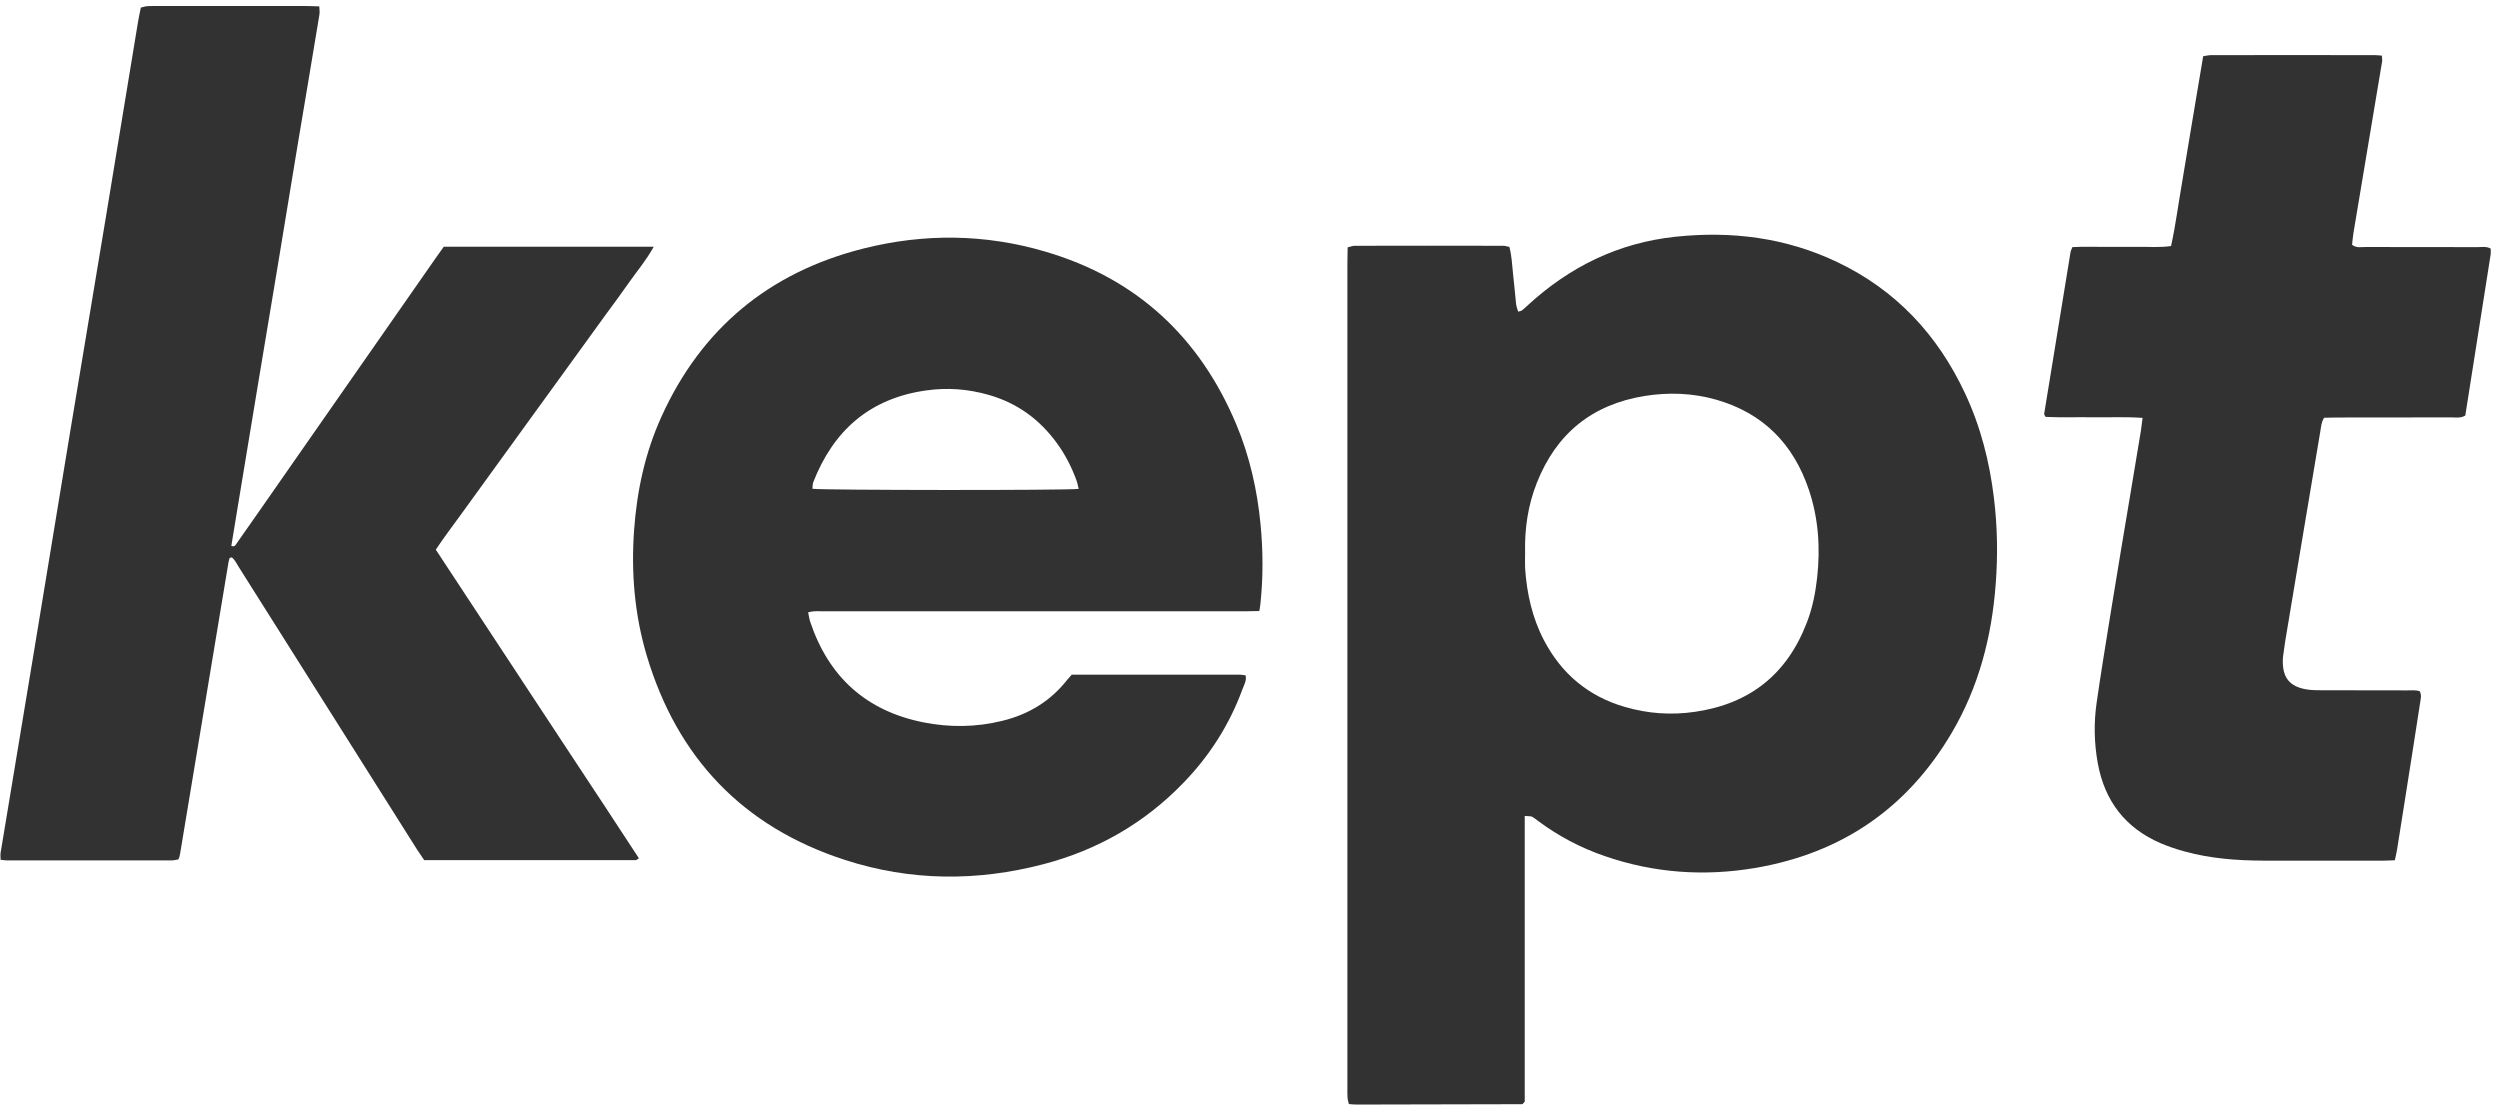
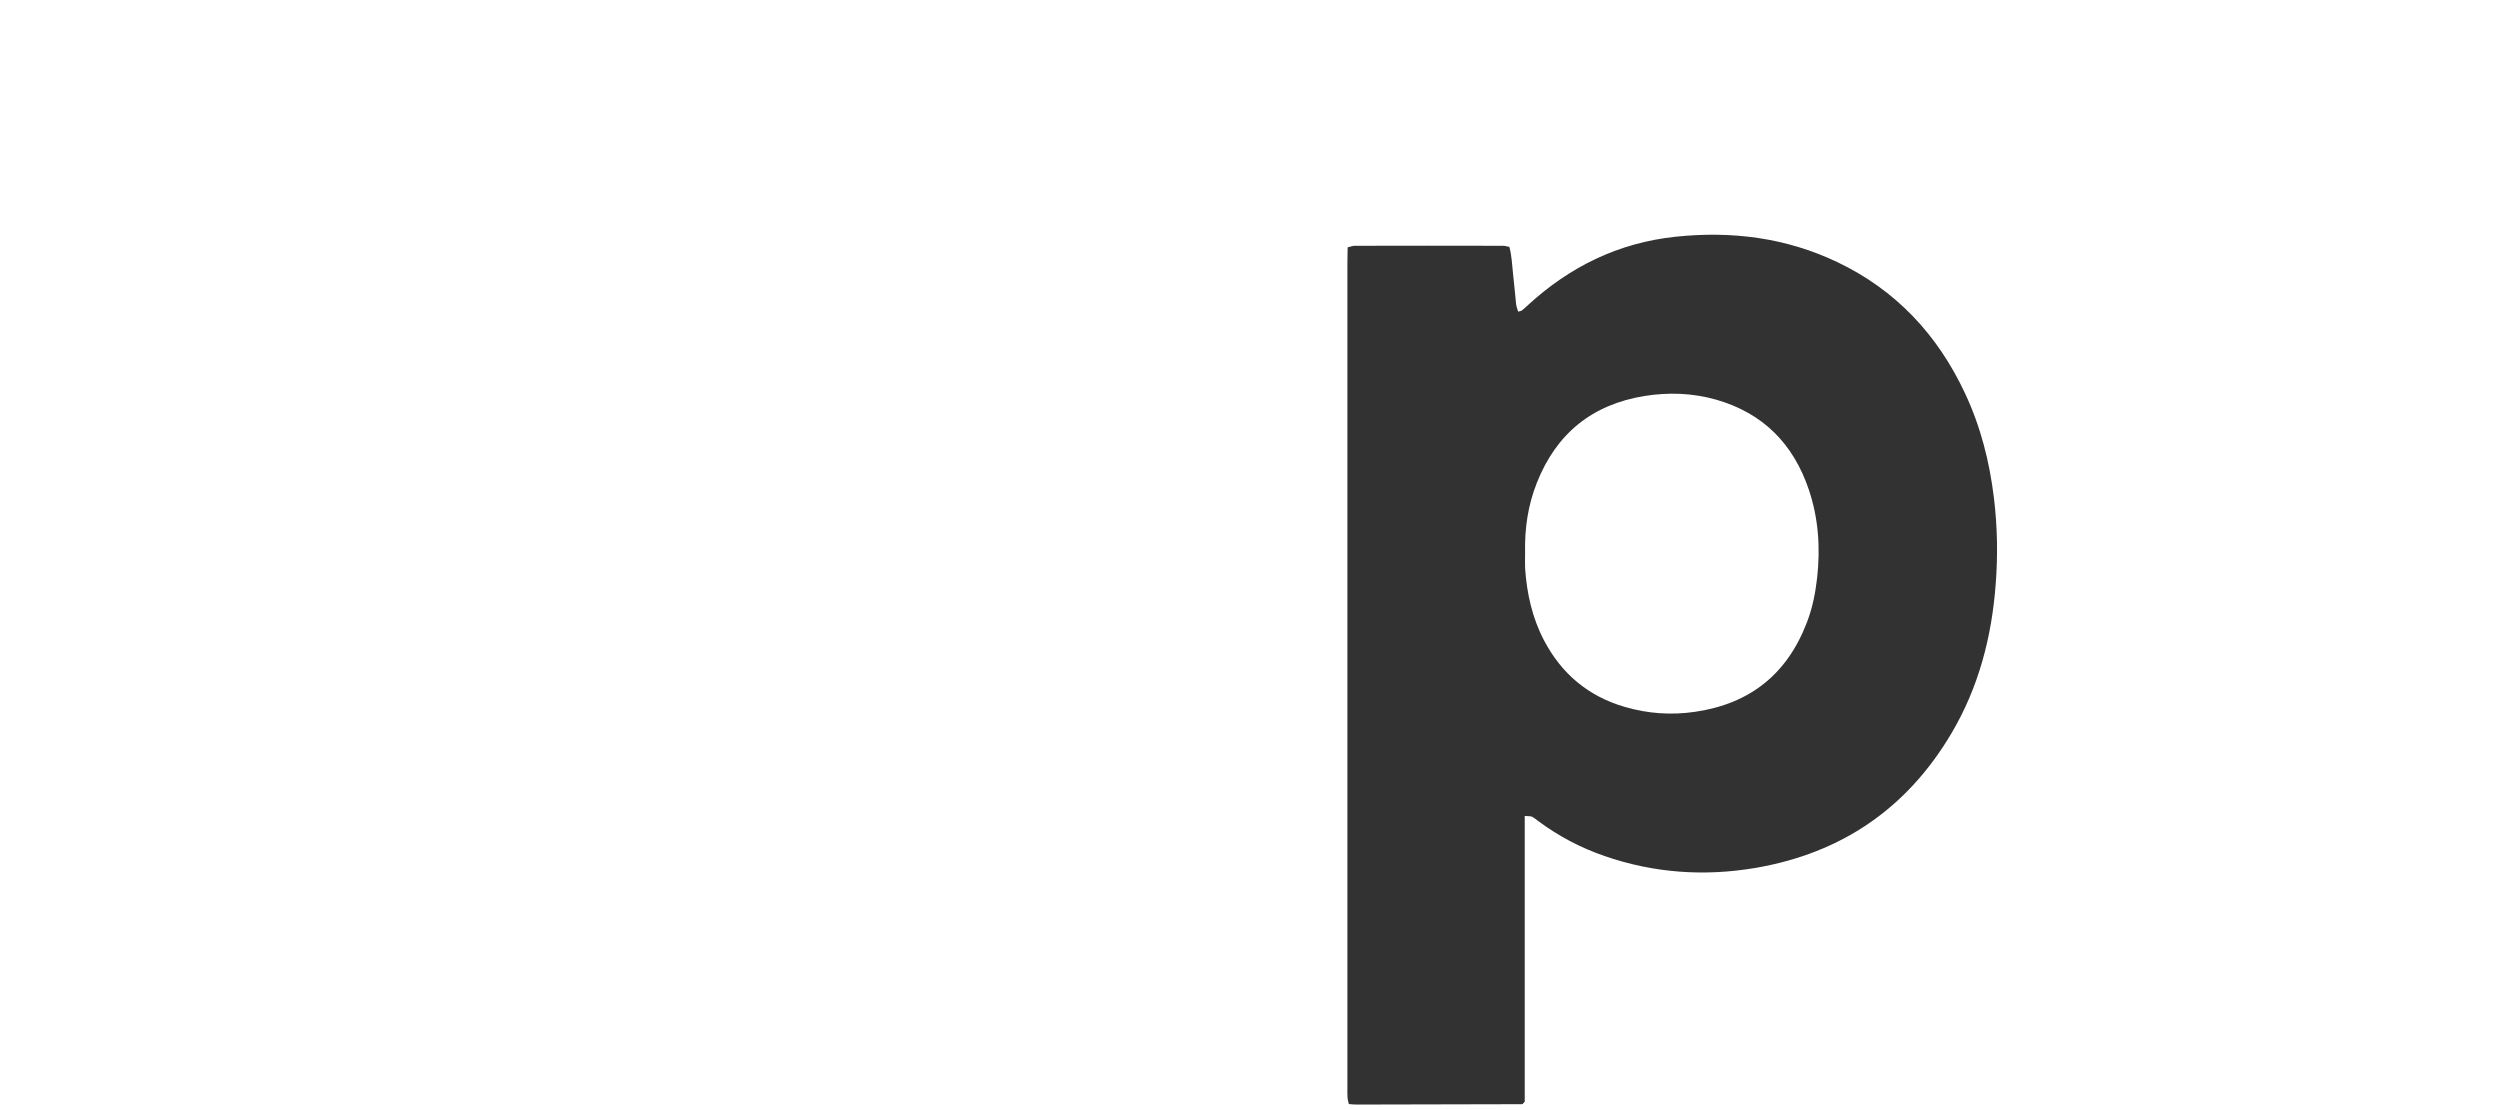
<svg xmlns="http://www.w3.org/2000/svg" width="259" height="115" viewBox="0 0 259 115" fill="none">
  <path d="M157.963 84.531C157.963 94.566 157.963 104.423 157.963 114.128C157.799 114.306 157.773 114.344 157.748 114.369C157.71 114.394 157.672 114.394 157.634 114.394C151.927 114.407 146.221 114.419 140.526 114.432C140.286 114.432 140.046 114.407 139.742 114.381C139.691 114.154 139.615 113.926 139.603 113.698C139.577 113.382 139.59 113.053 139.59 112.724C139.59 84.228 139.59 55.744 139.59 27.248C139.59 26.73 139.603 26.211 139.615 25.629C139.894 25.565 140.122 25.464 140.337 25.464C145.474 25.451 150.611 25.451 155.749 25.464C155.939 25.464 156.141 25.54 156.369 25.578C156.622 26.489 156.647 27.425 156.748 28.337C156.875 29.387 156.951 30.424 157.065 31.475C157.09 31.74 157.204 32.006 157.28 32.285C157.457 32.234 157.584 32.221 157.672 32.158C157.9 31.981 158.102 31.791 158.305 31.601C162.632 27.628 167.669 25.16 173.553 24.528C179.386 23.908 185.029 24.616 190.357 27.16C196.405 30.045 200.72 34.663 203.554 40.699C205.187 44.166 206.123 47.836 206.579 51.645C206.933 54.593 206.984 57.541 206.756 60.489C206.351 65.969 204.997 71.182 202.188 75.94C197.594 83.734 190.799 88.378 181.904 89.909C176.589 90.82 171.338 90.453 166.226 88.682C163.759 87.834 161.481 86.632 159.38 85.076C159.153 84.911 158.938 84.721 158.684 84.595C158.533 84.544 158.33 84.569 157.963 84.531ZM158.001 57.288C158.001 57.82 157.976 58.338 158.001 58.87C158.178 61.477 158.735 63.995 159.95 66.323C161.772 69.803 164.543 72.131 168.314 73.232C170.718 73.94 173.16 74.105 175.64 73.738C181.322 72.903 185.169 69.815 187.206 64.45C187.775 62.97 188.079 61.426 188.256 59.844C188.598 56.744 188.395 53.694 187.396 50.733C185.801 46.001 182.663 42.8 177.804 41.408C175.362 40.712 172.857 40.623 170.351 41.028C164.935 41.914 161.228 44.925 159.216 50.025C158.292 52.353 157.938 54.795 158.001 57.288Z" fill="#323232" />
-   <path d="M45.149 56.945C47.54 60.589 49.881 64.132 52.209 67.675C54.55 71.218 56.879 74.774 59.22 78.317C61.548 81.847 63.889 85.378 66.192 88.921C65.989 89.047 65.926 89.111 65.863 89.111C58.574 89.111 51.298 89.111 43.947 89.111C43.706 88.756 43.453 88.389 43.213 88.022C37.063 78.266 30.901 68.51 24.751 58.767C24.523 58.4 24.334 57.995 24.017 57.742C23.903 57.767 23.865 57.78 23.827 57.793C23.802 57.818 23.764 57.843 23.764 57.881C23.726 57.995 23.701 58.109 23.675 58.236C22.005 68.295 20.335 78.342 18.665 88.402C18.639 88.516 18.614 88.642 18.589 88.756C18.576 88.794 18.563 88.832 18.551 88.87C18.538 88.908 18.513 88.946 18.475 89.035C18.285 89.06 18.045 89.136 17.817 89.136C12.11 89.136 6.403 89.136 0.696 89.136C0.494 89.136 0.304 89.098 0.064 89.073C0.064 88.794 0.026 88.567 0.064 88.339C1.215 81.392 2.367 74.458 3.518 67.511C4.771 59.931 6.011 52.339 7.264 44.76C8.516 37.18 9.794 29.6 11.047 22.021C12.135 15.441 13.211 8.848 14.299 2.268C14.375 1.788 14.489 1.319 14.59 0.788C14.818 0.737 15.046 0.649 15.274 0.636C15.716 0.611 16.159 0.623 16.615 0.623C21.638 0.623 26.649 0.623 31.673 0.623C32.115 0.623 32.558 0.649 33.077 0.661C33.09 0.99 33.14 1.256 33.09 1.522C32.343 6.065 31.571 10.62 30.812 15.162C30.129 19.313 29.446 23.463 28.762 27.614C28.079 31.764 27.383 35.914 26.687 40.065C26.004 44.177 25.333 48.29 24.65 52.39C24.422 53.782 24.194 55.173 23.966 56.553C24.346 56.705 24.422 56.413 24.549 56.249C26.181 53.933 27.801 51.605 29.42 49.277C34.634 41.811 39.834 34.333 45.047 26.867C45.351 26.437 45.655 26.019 45.971 25.564C53.184 25.564 60.371 25.564 67.723 25.564C66.938 26.994 66.015 28.057 65.218 29.195C64.408 30.36 63.56 31.498 62.725 32.637C61.89 33.789 61.054 34.928 60.232 36.079C59.397 37.23 58.562 38.369 57.739 39.521C56.879 40.698 56.031 41.874 55.17 43.064C54.335 44.215 53.5 45.354 52.678 46.506C51.843 47.657 51.02 48.796 50.185 49.947C49.35 51.099 48.515 52.238 47.692 53.389C46.857 54.541 45.997 55.667 45.149 56.945Z" fill="#323232" />
-   <path d="M130.466 63.303C129.883 63.316 129.403 63.329 128.922 63.329C114.395 63.329 99.869 63.329 85.343 63.329C84.824 63.329 84.305 63.265 83.723 63.443C83.799 63.797 83.837 64.113 83.938 64.417C85.849 70.124 89.721 73.641 95.643 74.831C98.376 75.375 101.109 75.35 103.83 74.679C106.55 74.021 108.828 72.642 110.574 70.415C110.701 70.263 110.84 70.111 111.03 69.896C116.812 69.896 122.633 69.896 128.466 69.896C128.656 69.896 128.859 69.947 129.048 69.972C129.162 70.529 128.884 70.959 128.719 71.402C127.378 75.059 125.328 78.285 122.62 81.082C118.584 85.27 113.725 88.054 108.132 89.522C101.236 91.331 94.339 91.293 87.544 89.091C76.978 85.675 70.158 78.513 66.995 67.897C65.742 63.67 65.375 59.33 65.691 54.927C65.983 50.852 66.83 46.917 68.513 43.197C72.664 34.01 79.712 28.202 89.455 25.747C95.731 24.166 102.058 24.229 108.284 26.064C117.736 28.835 124.291 34.921 128.087 43.981C129.466 47.284 130.25 50.751 130.592 54.319C130.858 57.065 130.87 59.811 130.579 62.557C130.567 62.772 130.516 62.962 130.466 63.303ZM111.751 50.65C111.662 50.295 111.624 50.03 111.523 49.764C111.017 48.385 110.359 47.094 109.498 45.917C107.702 43.437 105.361 41.742 102.412 40.906C100.287 40.299 98.135 40.135 95.934 40.451C90.126 41.273 86.355 44.576 84.254 49.954C84.178 50.169 84.191 50.409 84.166 50.637C85.165 50.789 110.359 50.814 111.751 50.65Z" fill="#323232" />
-   <path d="M221.973 43.292C220.126 43.166 218.481 43.254 216.823 43.229C215.166 43.204 213.521 43.267 211.926 43.191C211.85 43.077 211.825 43.039 211.812 43.001C211.8 42.963 211.774 42.925 211.774 42.887C212.685 37.294 213.597 31.714 214.508 26.121C214.533 25.969 214.621 25.818 214.697 25.602C215.811 25.539 216.937 25.577 218.076 25.577C219.215 25.564 220.341 25.59 221.48 25.577C222.606 25.552 223.732 25.666 224.922 25.489C225.402 23.299 225.681 21.098 226.06 18.921C226.427 16.77 226.769 14.606 227.136 12.455C227.503 10.266 227.87 8.077 228.249 5.825C228.566 5.774 228.832 5.711 229.097 5.711C234.728 5.698 240.346 5.711 245.977 5.711C246.218 5.711 246.458 5.736 246.762 5.761C246.774 6.002 246.812 6.192 246.787 6.369C245.8 12.278 244.813 18.175 243.826 24.084C243.75 24.514 243.725 24.957 243.674 25.362C244.142 25.716 244.611 25.59 245.028 25.59C248.913 25.602 252.798 25.59 256.682 25.602C257.113 25.602 257.568 25.501 258.036 25.754C258.036 25.944 258.062 26.147 258.036 26.336C257.163 31.929 256.277 37.522 255.404 43.052C254.898 43.343 254.443 43.242 254.012 43.242C250.052 43.254 246.078 43.242 242.118 43.254C241.675 43.254 241.232 43.267 240.777 43.28C240.486 43.748 240.46 44.241 240.384 44.697C239.157 51.96 237.955 59.211 236.74 66.474C236.664 66.955 236.601 67.436 236.538 67.916C236.512 68.081 236.5 68.233 236.5 68.397C236.462 70.194 237.196 71.13 238.954 71.421C239.473 71.51 240.005 71.51 240.524 71.51C243.472 71.523 246.433 71.51 249.381 71.523C249.824 71.523 250.267 71.472 250.684 71.611C250.912 72.041 250.773 72.446 250.722 72.826C250.229 76.065 249.71 79.305 249.204 82.531C248.913 84.366 248.622 86.201 248.331 88.048C248.28 88.403 248.179 88.744 248.103 89.124C247.66 89.136 247.306 89.162 246.939 89.162C242.776 89.162 238.6 89.174 234.437 89.162C231.717 89.149 229.021 88.947 226.377 88.225C225.516 87.998 224.669 87.707 223.859 87.365C220.176 85.783 218.038 82.974 217.329 79.064C216.95 76.976 216.912 74.876 217.215 72.775C217.658 69.688 218.165 66.626 218.658 63.551C219.329 59.4 220.025 55.25 220.721 51.1C221.075 48.949 221.442 46.785 221.796 44.634C221.859 44.216 221.897 43.811 221.973 43.292Z" fill="#323232" />
</svg>